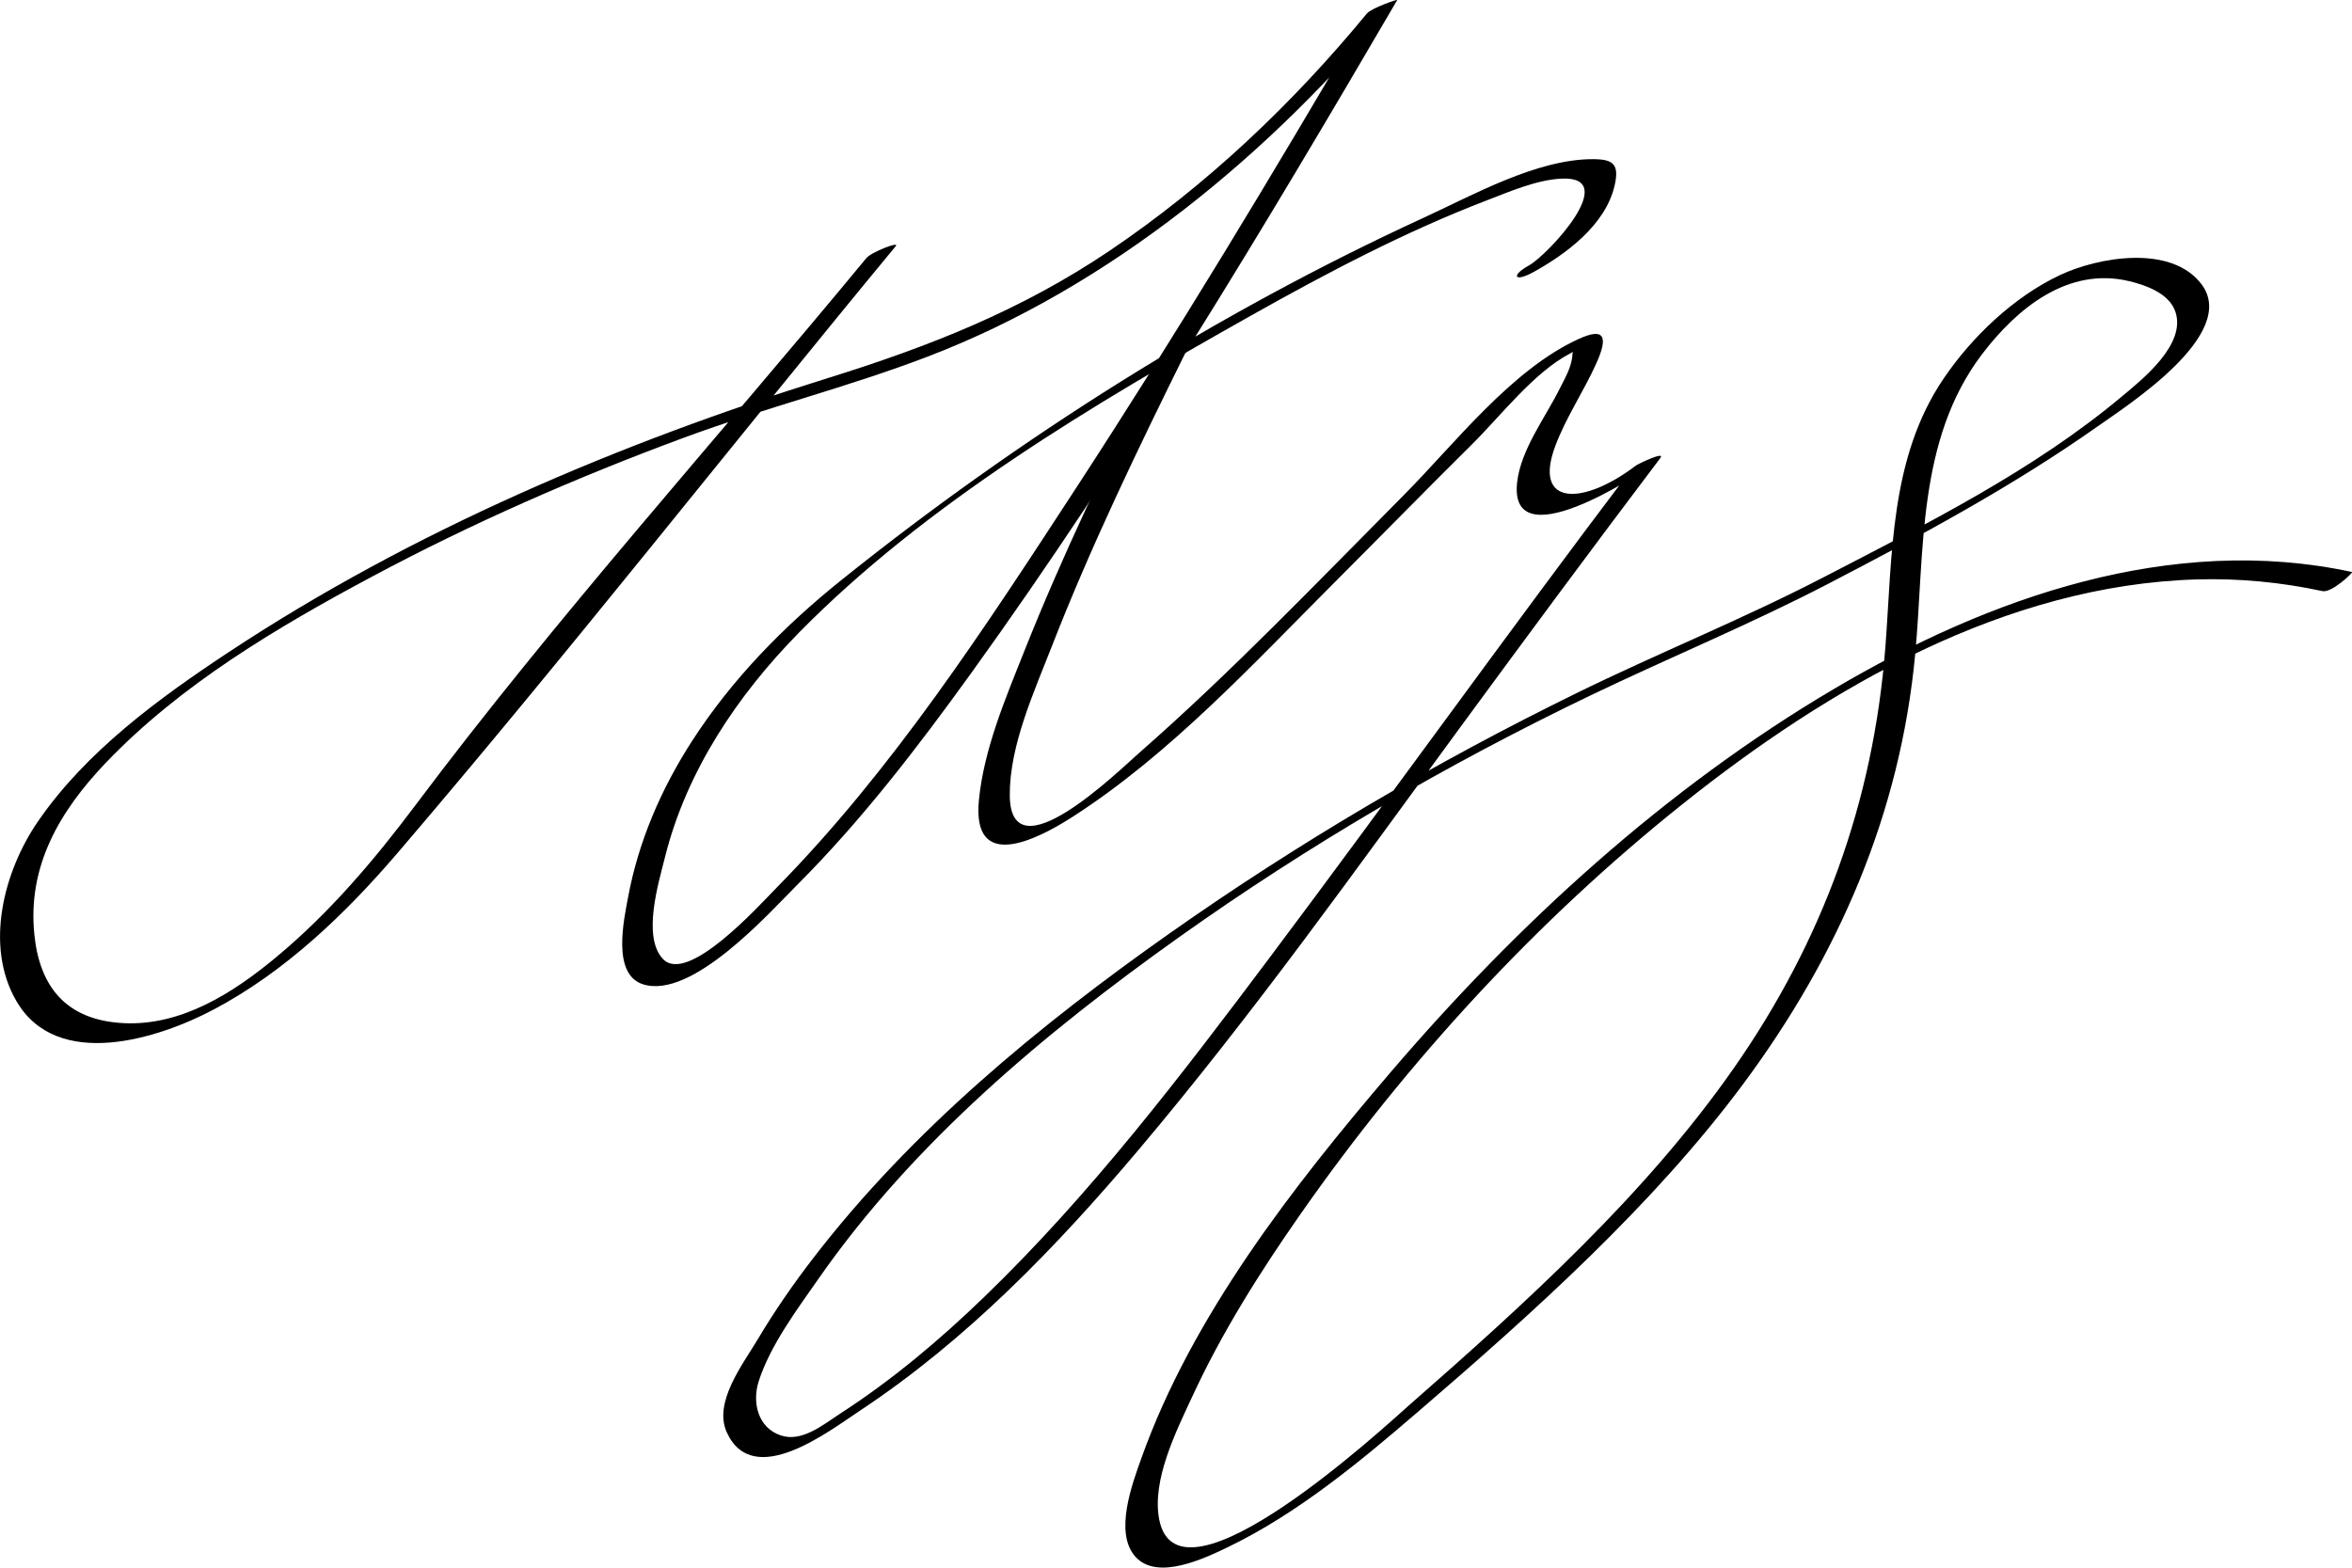
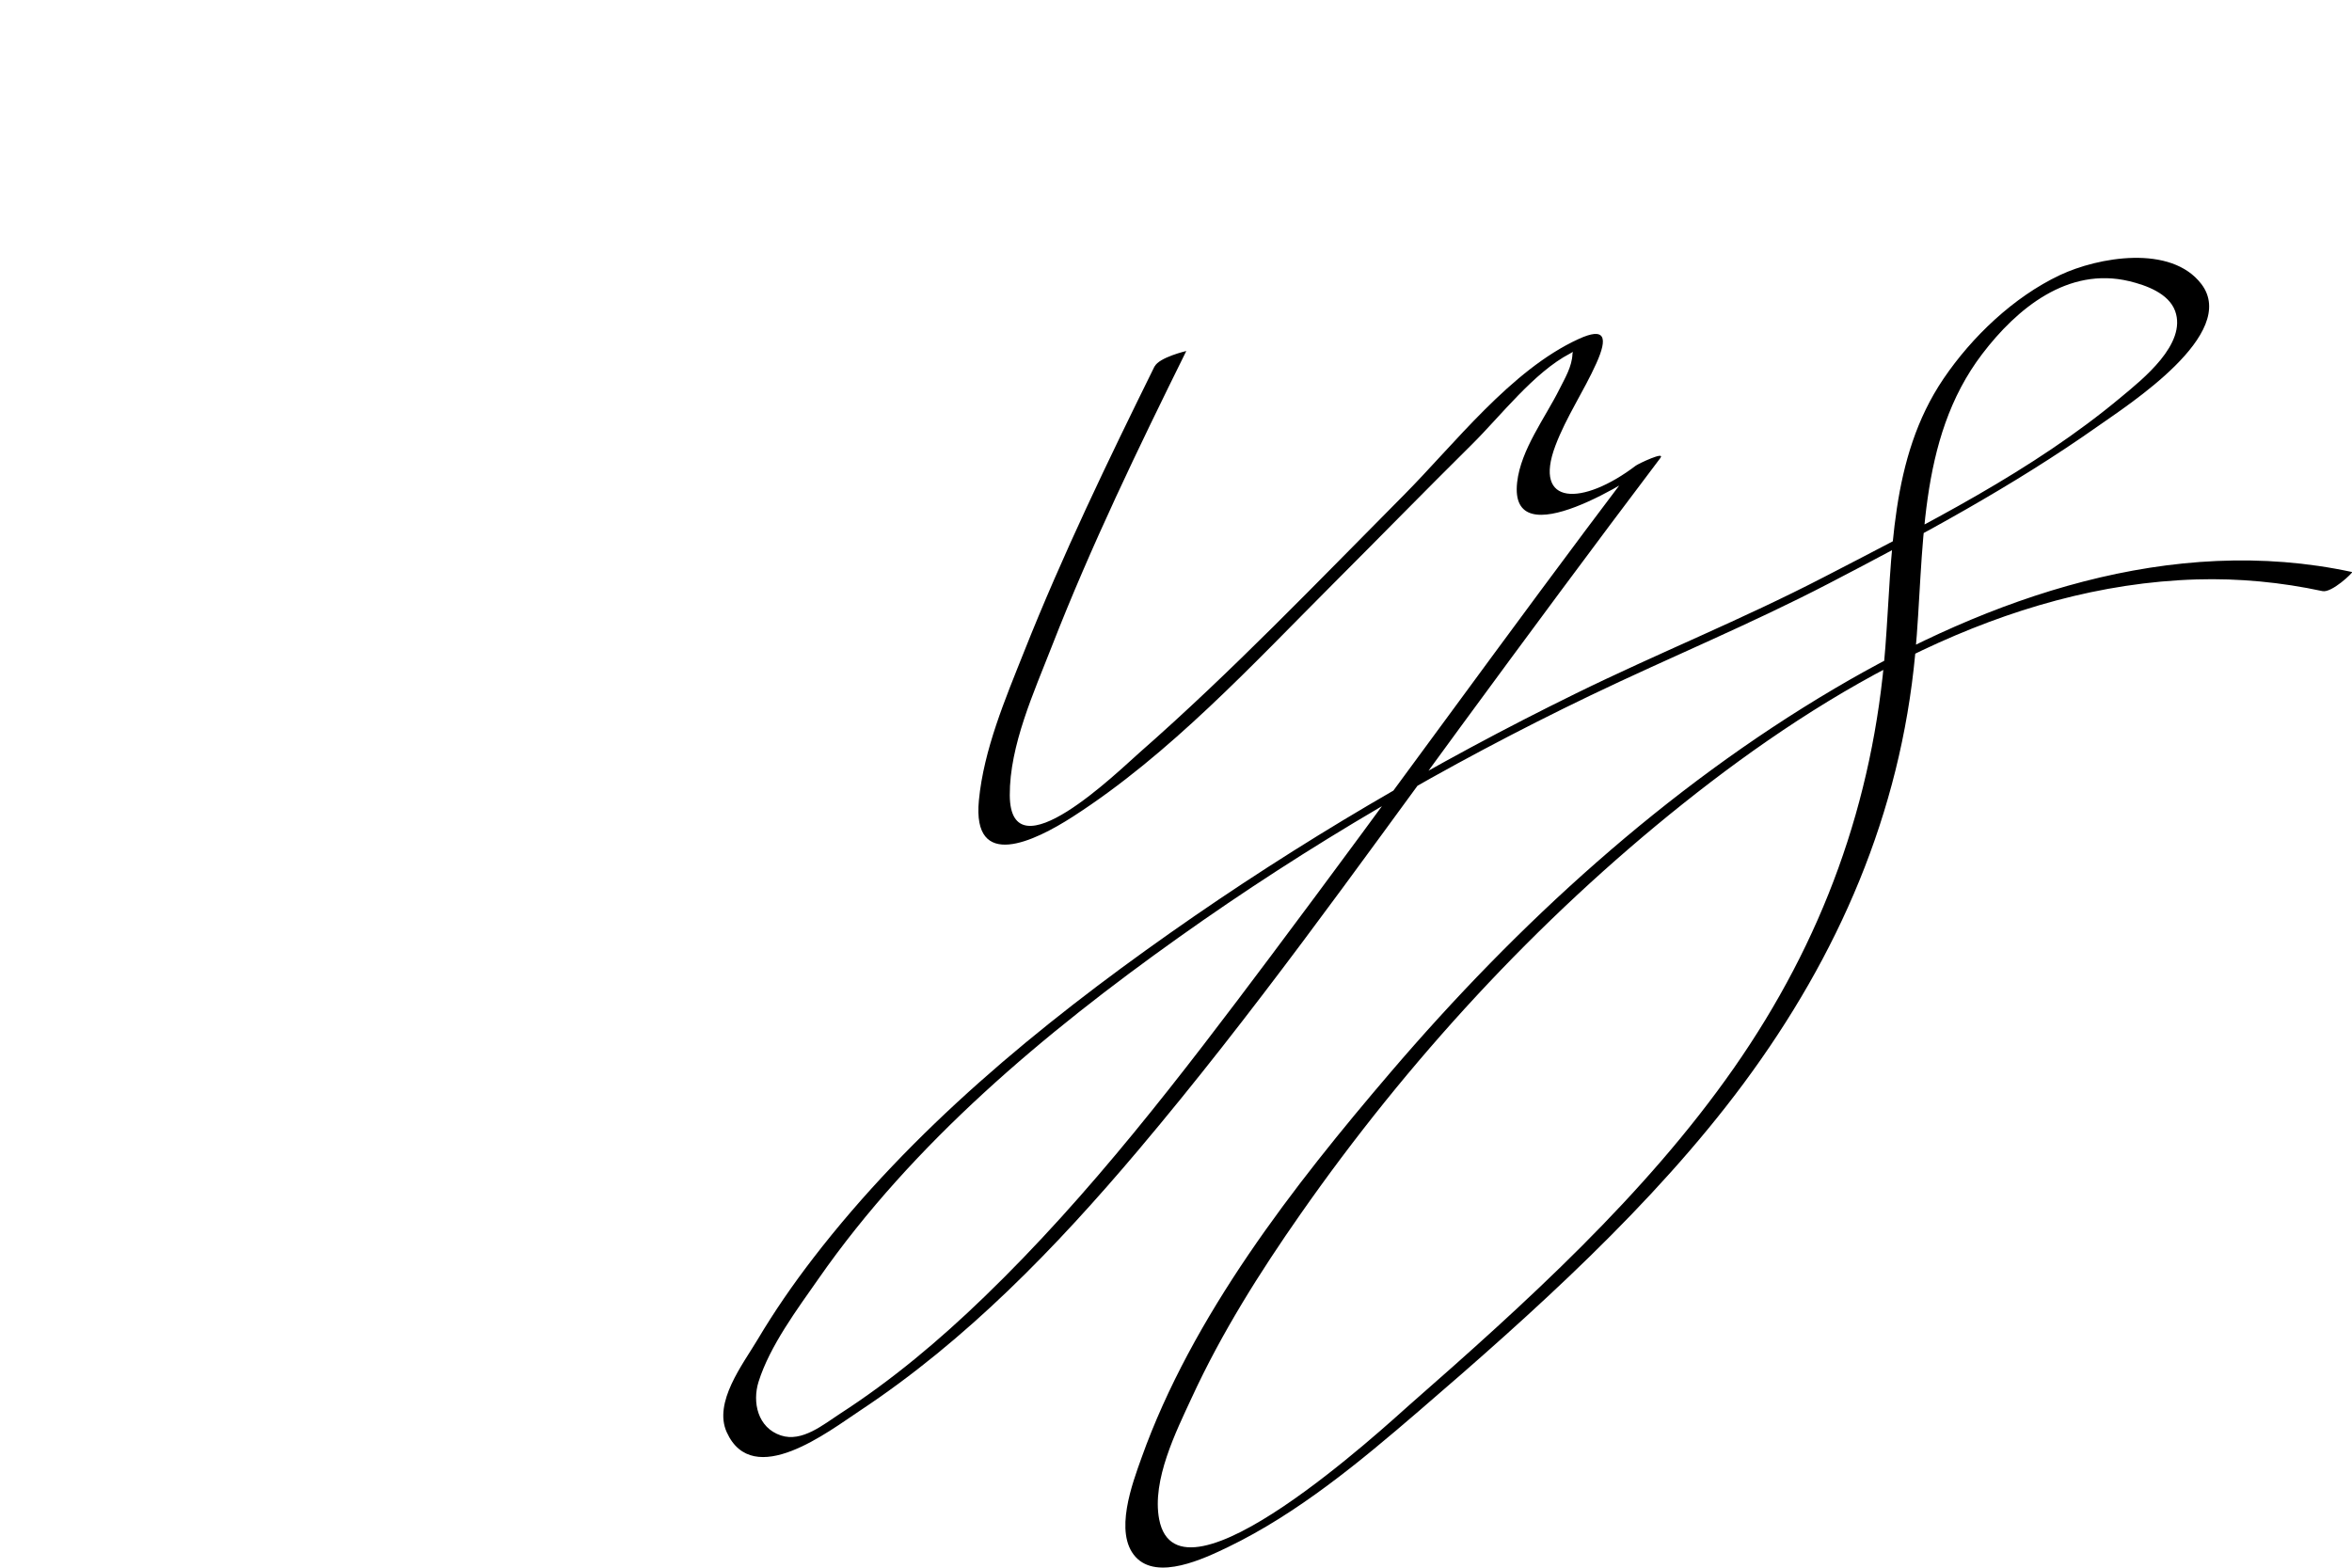
<svg xmlns="http://www.w3.org/2000/svg" id="Layer_2" data-name="Layer 2" viewBox="0 0 251.3 167.52">
  <defs>
    <style> .cls-1 { stroke-width: 0px; } </style>
  </defs>
  <g id="Layer_1-2" data-name="Layer 1">
    <g>
-       <path class="cls-1" d="M163.78,29.11c3.56-1.96,7.74-5.05,8.73-9.26.54-2.34-.17-2.83-2.3-2.84-6-.02-12.87,3.86-18.12,6.27-22.1,10.16-43.26,23.52-62.22,38.73-6.13,4.92-11.69,10.59-15.96,17.23-3.27,5.08-5.69,10.67-6.8,16.63-.46,2.46-1.74,8.23,1.57,9.31,5.24,1.7,13.54-7.66,16.52-10.64,6.92-6.93,12.9-14.75,18.62-22.68C120.38,48.86,135.01,24.45,149.29,0c.07-.11-2.77.86-3.26,1.46-7.96,9.67-17.11,18.34-27.51,25.36-9.46,6.37-19.25,10.21-30.02,13.57-22.31,6.94-44.51,16.38-64.06,29.3-7.48,4.94-15.25,10.62-20.39,18.1-3.61,5.25-5.77,13.29-2.27,19.24,4.36,7.41,15.13,3.99,21.04.86,7.65-4.05,14.08-10.22,19.66-16.74,18.15-21.21,35.43-43.31,53.23-64.85.46-.55-2.6.63-3.14,1.28-16.03,19.41-33.09,38.34-48.19,58.48-4.41,5.88-9.2,11.52-14.87,16.23-4.57,3.8-10.11,7.36-16.3,7.05s-8.98-3.94-9.54-9.47c-.75-7.32,2.71-13.2,7.64-18.36,7.99-8.36,18.34-14.49,28.46-19.9,10.71-5.72,21.88-10.61,33.26-14.82,8.59-3.18,17.51-5.4,26.06-8.67,19.64-7.51,36.83-21.83,50.08-37.93l-3.26,1.46c-9.98,17.08-20.2,34.03-31,50.6-9.63,14.76-19.53,30.01-31.94,42.62-1.95,1.99-9.56,10.44-12.17,7.58-2.18-2.39-.45-8.06.25-10.85,2.29-9.19,7.74-17.3,14.32-24,13.59-13.82,31.53-24.44,48.3-33.88,8.11-4.56,16.44-8.95,25.14-12.29,2.46-.94,5.34-2.21,8.02-2.34,6.45-.31-1.48,8.18-3.46,9.27s-1.57,1.84.42.74h0Z" />
      <path class="cls-1" d="M123.37,39.13c-4.95,10.04-9.84,20.15-13.97,30.56-1.99,5-4.29,10.42-4.81,15.84-.73,7.59,5.91,4.4,10.03,1.75,10.41-6.7,19.21-16.27,27.9-24.97,4.93-4.93,9.8-9.92,14.76-14.83,3.05-3.02,6.61-7.69,10.47-9.7.94-.49.29-.56.26.05-.05,1.34-.79,2.56-1.38,3.74-1.53,3.07-4.14,6.48-4.53,9.97-.93,8.23,12.67-.53,14.76-2.11l-2.61.8c-13.03,17.22-25.6,34.78-38.56,52.06-9.47,12.63-19.16,25.34-30.55,36.33-4.75,4.59-9.83,8.87-15.39,12.46-1.76,1.14-4.05,3.08-6.32,2.32-2.47-.82-3.07-3.54-2.38-5.74,1.21-3.84,4.13-7.75,6.4-11,10.13-14.54,24.15-26.27,38.49-36.48,13.85-9.86,28.65-18.49,43.97-25.85,8.5-4.08,17.11-7.62,25.48-11.97,9.83-5.11,19.67-10.4,28.73-16.79,3.23-2.28,15.13-9.89,11.09-15.21-3.25-4.27-11.05-2.88-15.12-.96-4.93,2.33-9.4,6.59-12.44,11.08-5.76,8.51-5.45,18.89-6.21,28.72-1.28,16.49-6.7,31.36-16.19,44.95s-22.3,25.16-34.68,36.01c-2.28,2-24.69,22.83-26.72,12.19-.79-4.17,1.8-9.35,3.48-12.98,3.18-6.91,7.27-13.4,11.62-19.62,11.44-16.36,25.24-31.39,40.86-43.85s34.43-23.37,54.9-23.98c4.52-.13,9.02.3,13.44,1.25.99.21,3.3-2.01,3.16-2.04-19.28-4.16-38.77,2.71-55.27,12.44-18.08,10.66-33.88,25.13-47.48,41.04-10.36,12.12-21.18,26-26.6,41.2-.96,2.69-2.97,8-.63,10.57s7.36.16,9.84-1.03c7.48-3.61,14.1-9.11,20.35-14.49,12.26-10.54,25.14-22.08,34.78-35.08,10.14-13.68,16.74-28.86,18.33-45.87,1.02-10.91.15-22.87,7.16-32.08,3.7-4.86,9.15-9.36,15.72-7.78,1.77.43,4.19,1.28,4.89,3.18,1.29,3.53-3.49,7.31-5.75,9.19-9.44,7.9-20.91,13.62-31.79,19.26-8.7,4.51-17.69,8.11-26.49,12.43-15.07,7.39-29.62,15.93-43.34,25.59-14.02,9.87-27.63,21.09-38.14,34.75-2.15,2.79-4.16,5.7-5.96,8.73-1.56,2.62-4.73,6.69-3.28,9.88,2.81,6.19,10.91-.11,14.22-2.3,11.38-7.53,20.95-17.43,29.72-27.81,12.24-14.49,23.25-29.99,34.46-45.27,7.06-9.62,14.15-19.21,21.34-28.72.62-.81-2.33.59-2.61.8-5.69,4.32-11.04,4.34-8.59-2.14,1.16-3.07,3.03-5.81,4.37-8.79,1.26-2.8.94-3.91-1.92-2.59-7.21,3.31-13.24,11.23-18.69,16.71-9.24,9.3-18.33,18.82-28.19,27.47-2.26,1.98-13.81,13.31-13.87,4.57-.03-5.32,2.61-11.08,4.49-15.91,4.2-10.77,9.25-21.21,14.37-31.57,0,0-2.9.68-3.38,1.65h0Z" />
    </g>
  </g>
</svg>